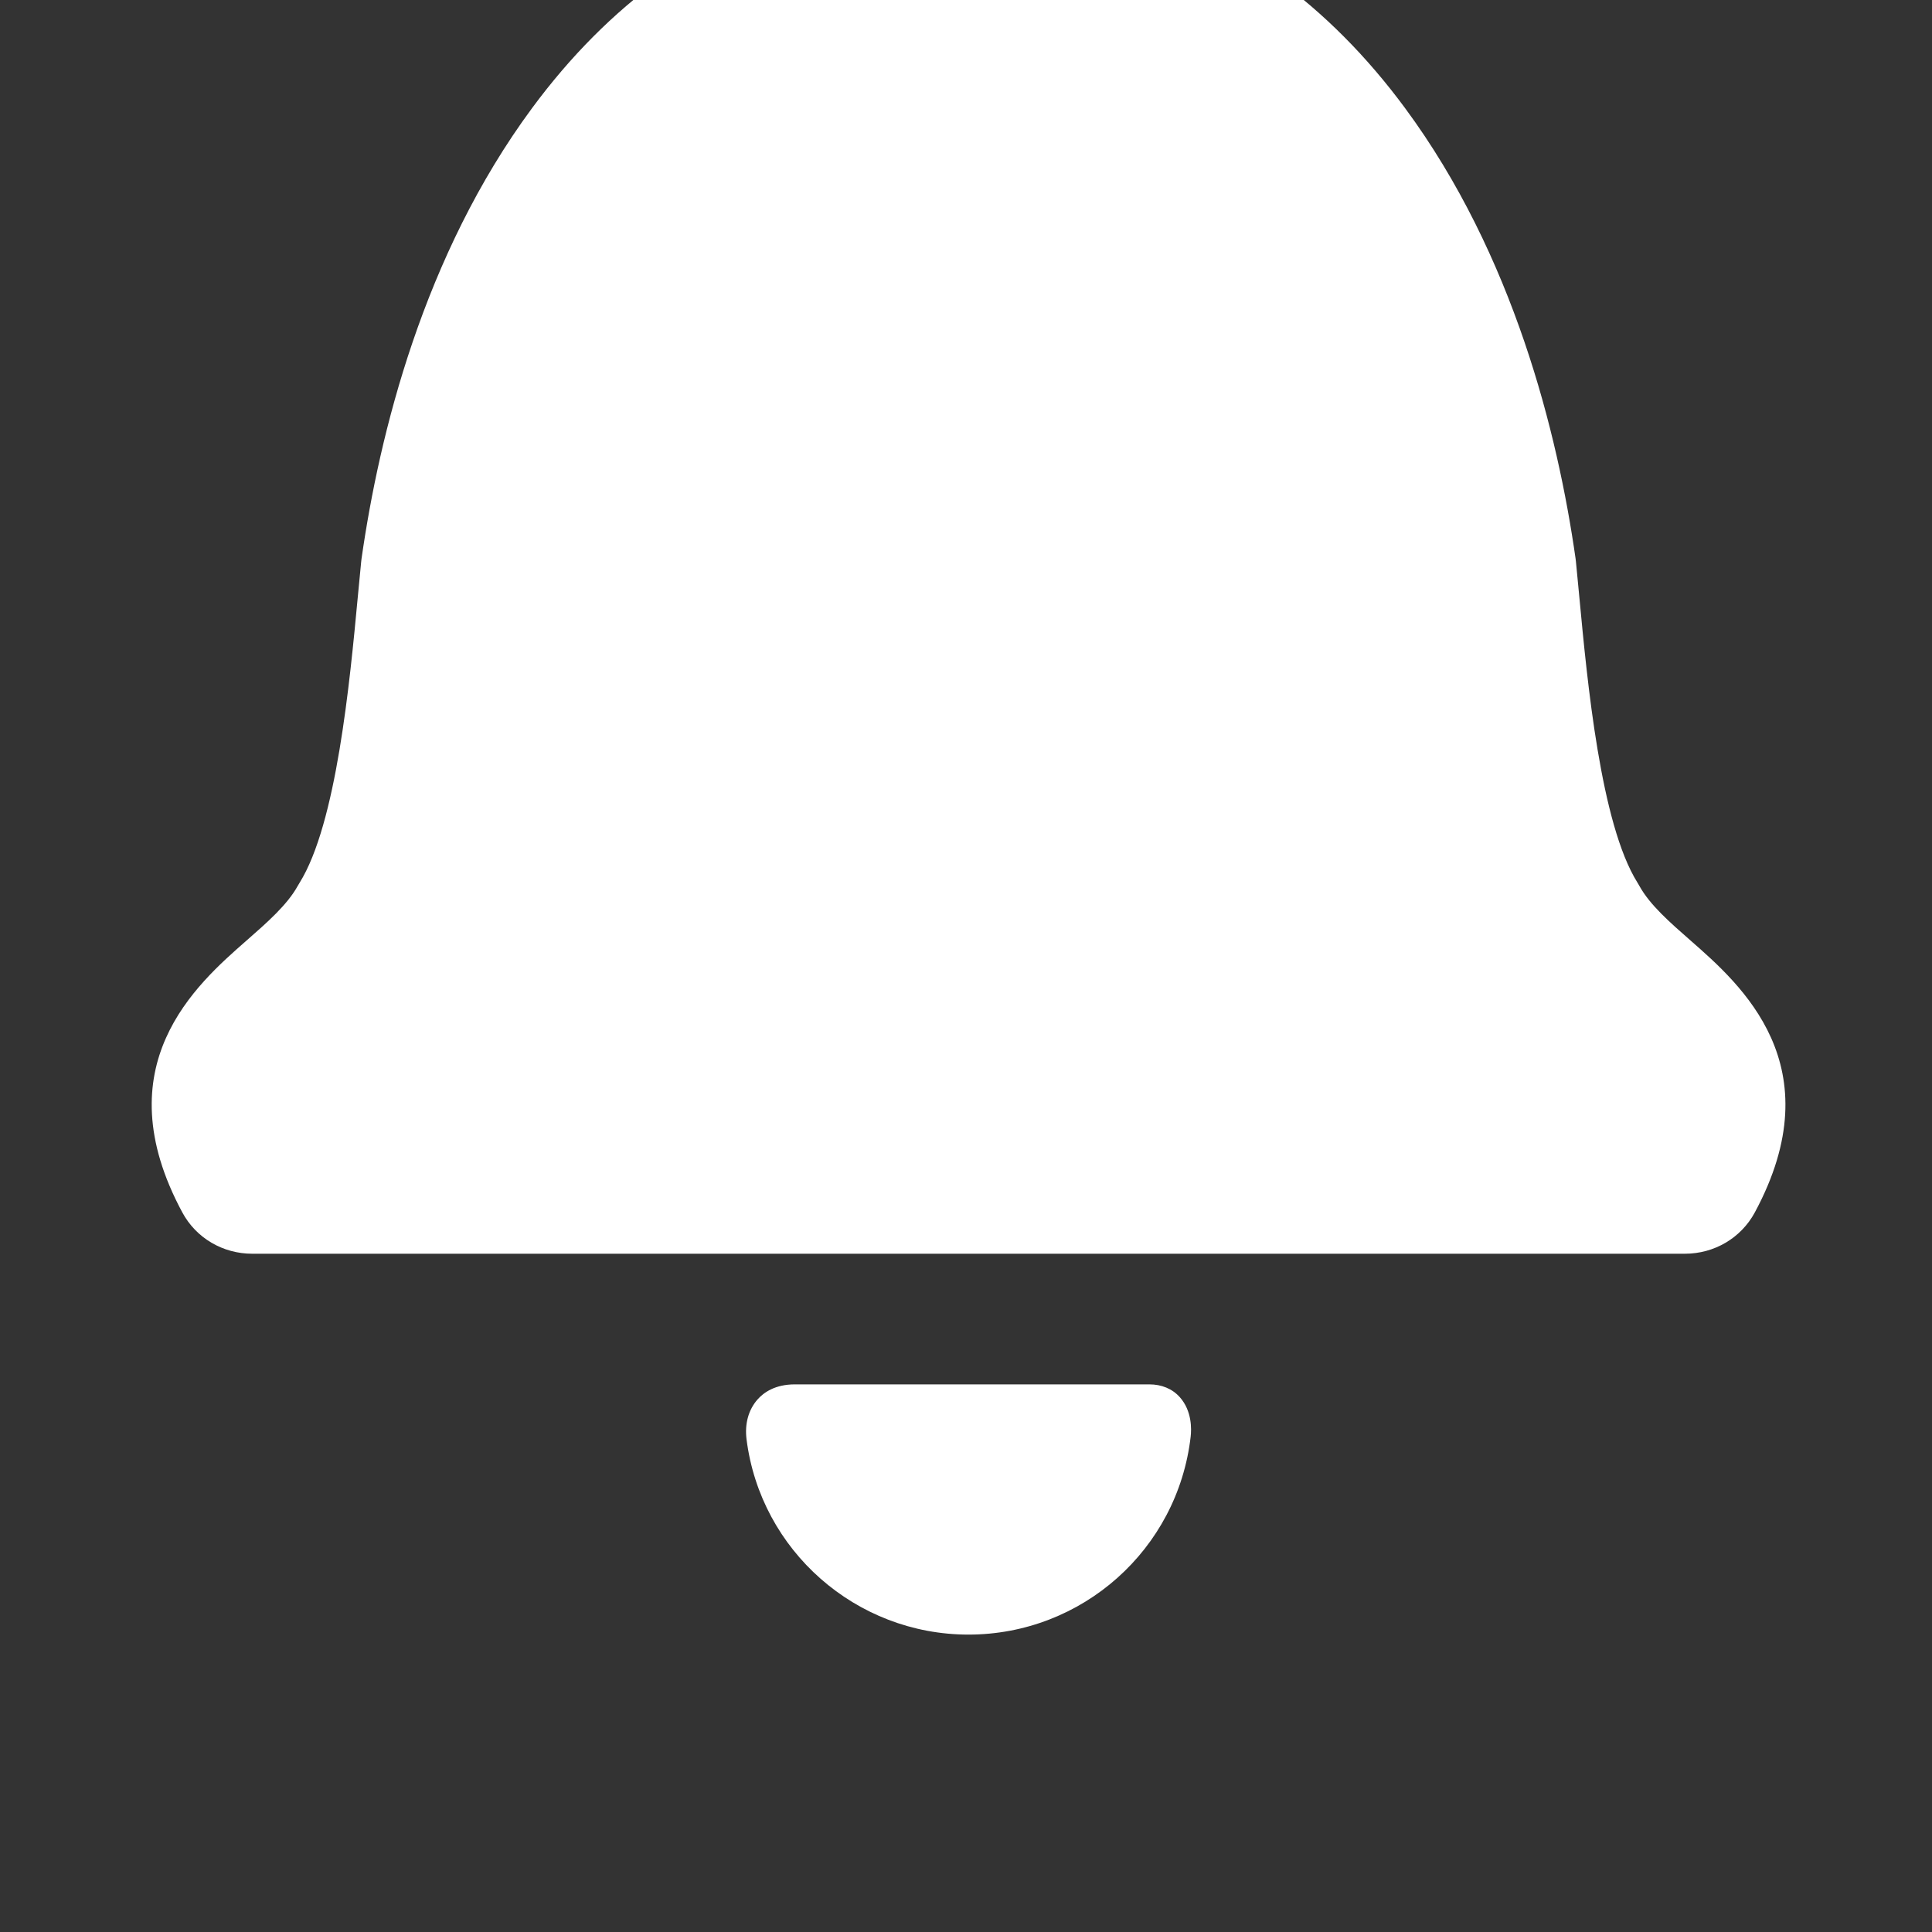
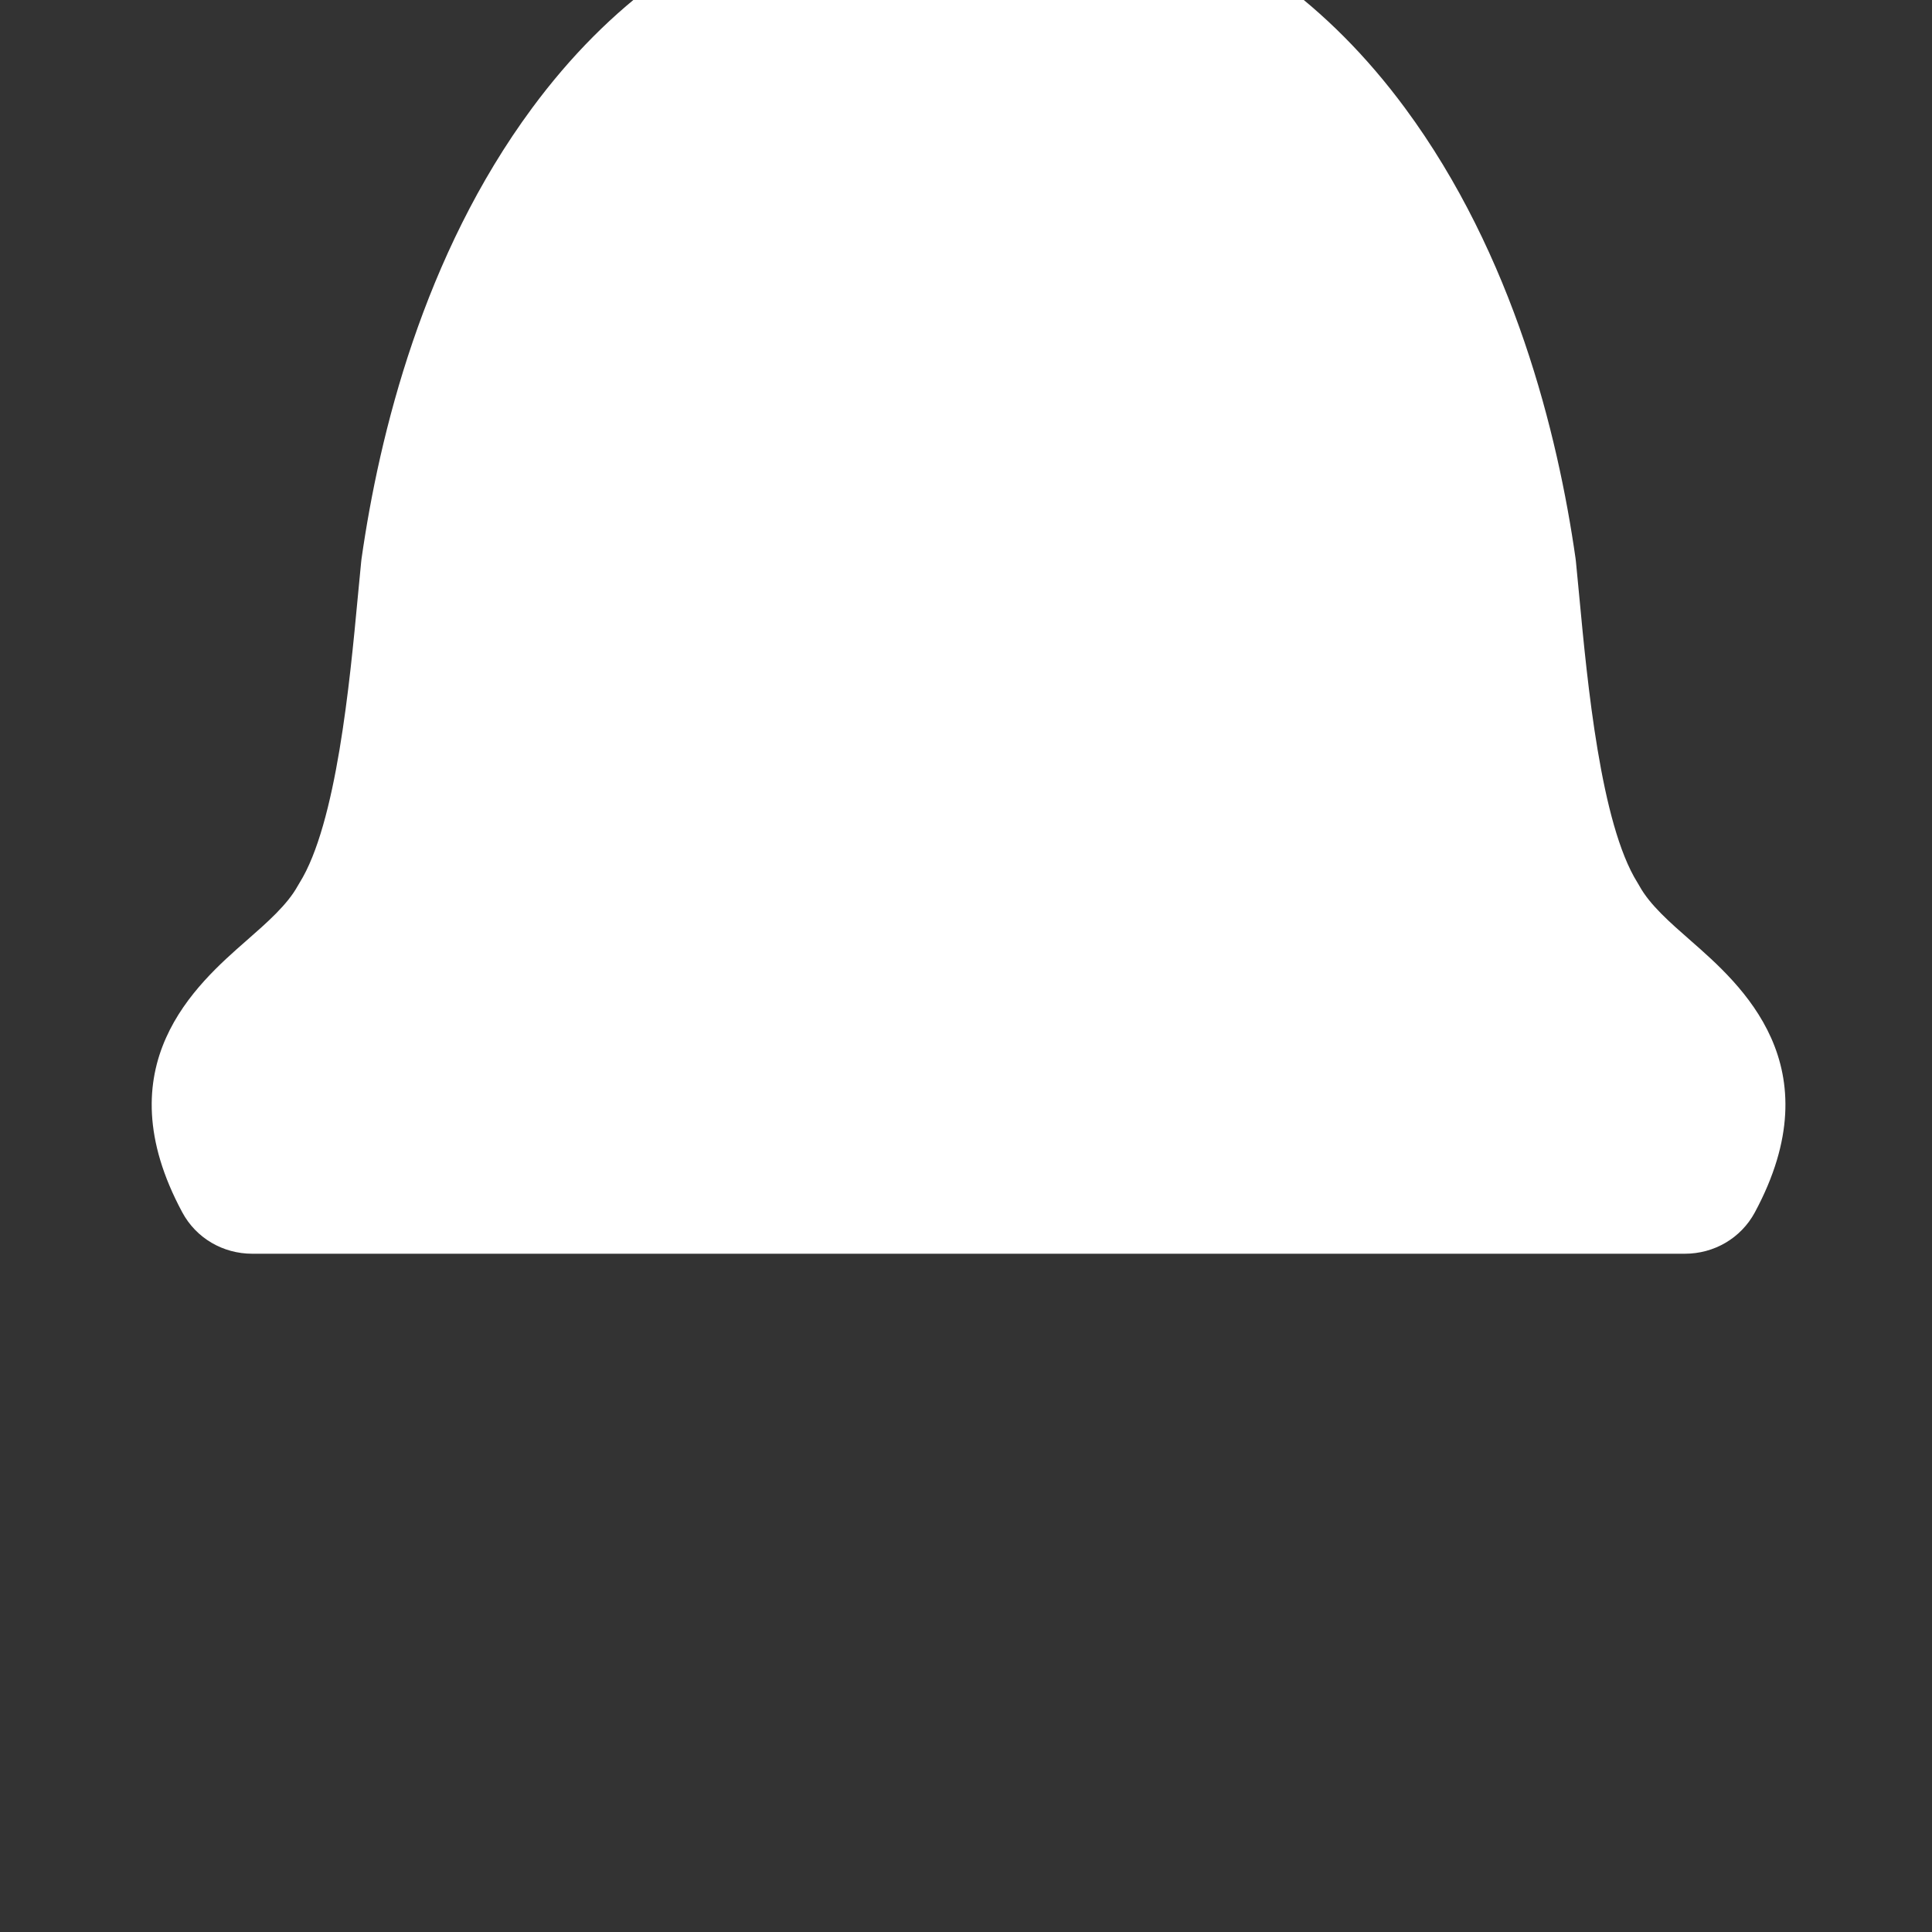
<svg xmlns="http://www.w3.org/2000/svg" width="100%" height="100%" viewBox="0 0 300 300" version="1.1" xml:space="preserve" style="fill-rule:evenodd;clip-rule:evenodd;stroke-linejoin:round;stroke-miterlimit:1.414;">
  <rect x="0" y="0" width="300" height="300" fill="#333333" stroke="none" />
  <g transform="matrix(7.139,0,0,7.139,-57.408,2.562)">
    <g>
      <g>
        <g transform="matrix(0.148,0,0,0.148,11.341,-5.653)">
          <path d="M226.18,174.012C223.102,171.316 220.195,168.77 218.672,166.027C218.582,165.867 218.488,165.707 218.391,165.543L218.34,165.461C212.945,156.828 210.984,135.992 209.816,123.547C209.645,121.711 209.477,119.953 209.312,118.297C209.297,118.156 209.281,118.012 209.254,117.813C206.648,99.574 200.184,73.293 184.191,51.645C172.926,36.398 158.875,26.234 142.391,21.402C141.43,9.922 131.777,0.867 120.051,0.867C108.32,0.867 98.668,9.922 97.711,21.406C81.227,26.234 67.176,36.398 55.91,51.648C39.918,73.293 33.453,99.574 30.84,117.871C30.82,118.012 30.805,118.156 30.789,118.305C30.621,119.957 30.457,121.711 30.285,123.543C29.117,135.992 27.156,156.832 21.727,165.52C21.645,165.656 21.562,165.797 21.457,165.977C19.91,168.766 17,171.313 13.922,174.012C6.57,180.457 -7.113,192.387 4.5,213.953C6.539,217.742 10.477,220.027 14.777,220.027L225.324,220.027C229.621,220.027 233.559,217.742 235.602,213.957C247.215,192.391 233.535,180.461 226.18,174.012Z" style="fill:white;fill-rule:nonzero;" />
        </g>
        <g transform="matrix(0.148,0,0,0.148,11.341,-5.653)">
-           <path d="M146.641,239.227L94.508,239.227C91.645,239.227 89.953,240.402 89.043,241.438C87.707,242.949 87.133,245.016 87.422,247.301C89.492,263.672 103.512,276 120.035,276C136.738,276 150.777,263.496 152.691,246.922C152.816,245.836 152.91,243.145 151.098,241.109C149.984,239.859 148.402,239.227 146.641,239.227Z" style="fill:white;fill-rule:nonzero;" />
-         </g>
+           </g>
      </g>
    </g>
  </g>
</svg>